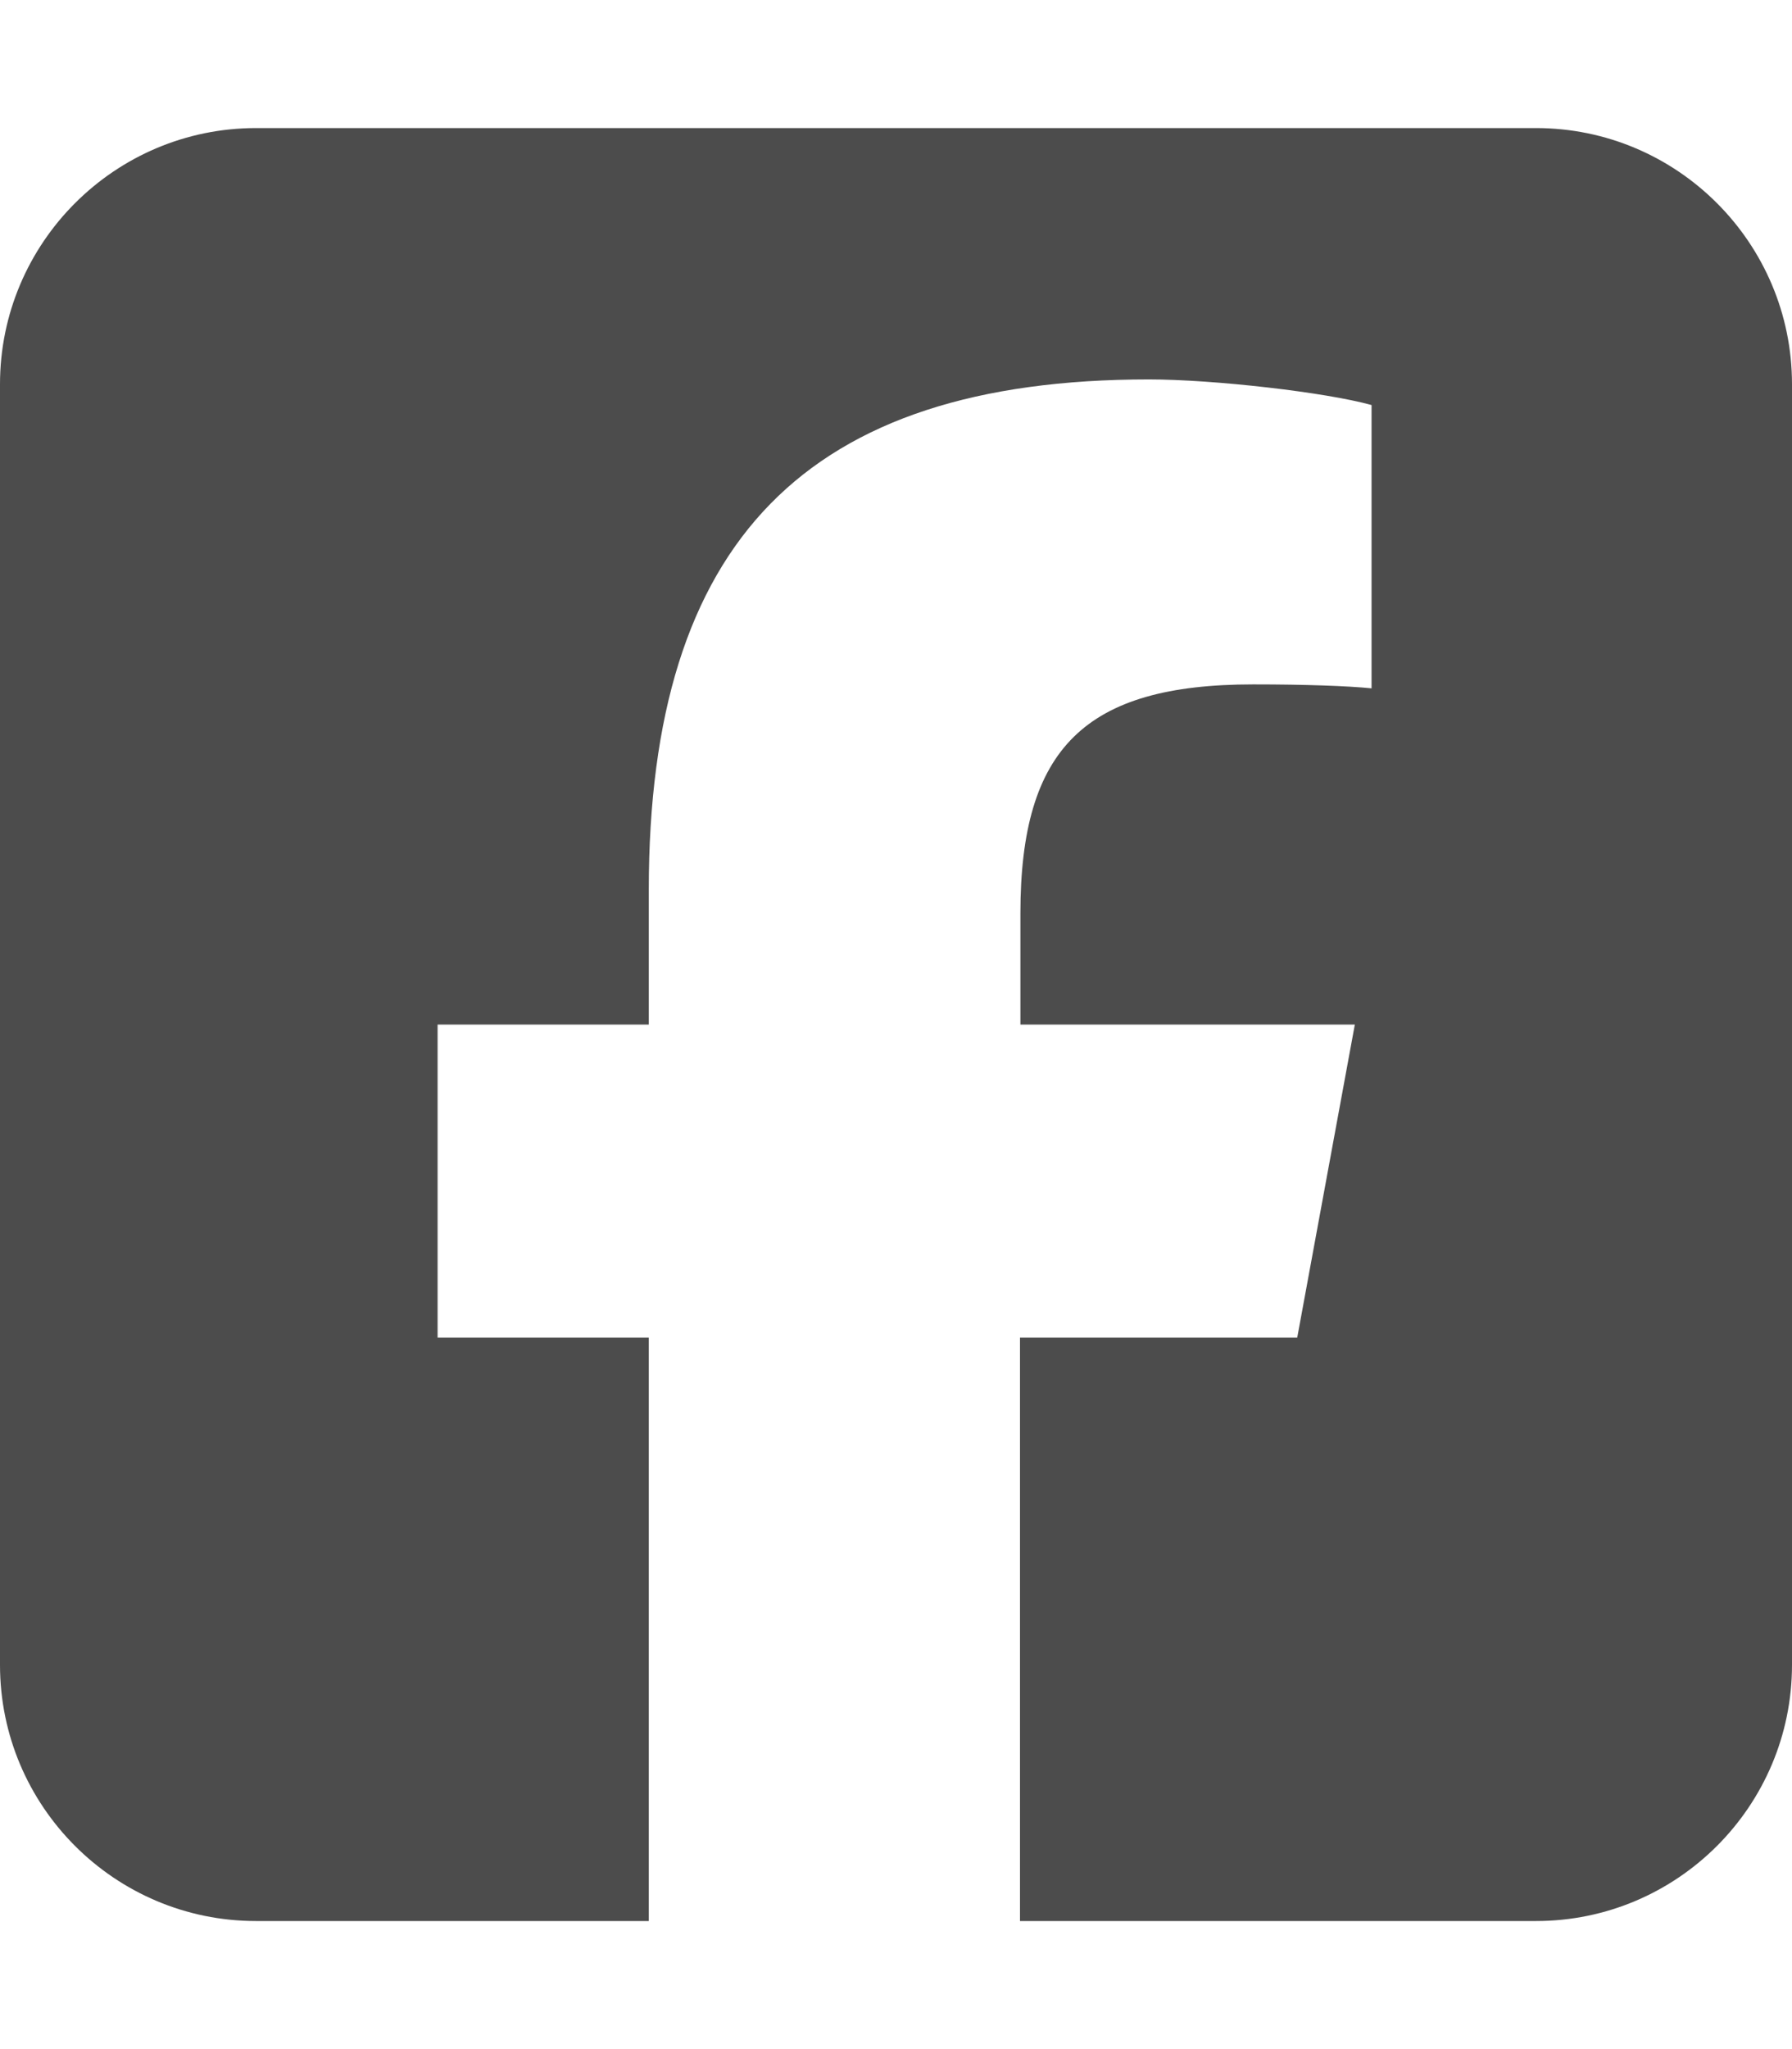
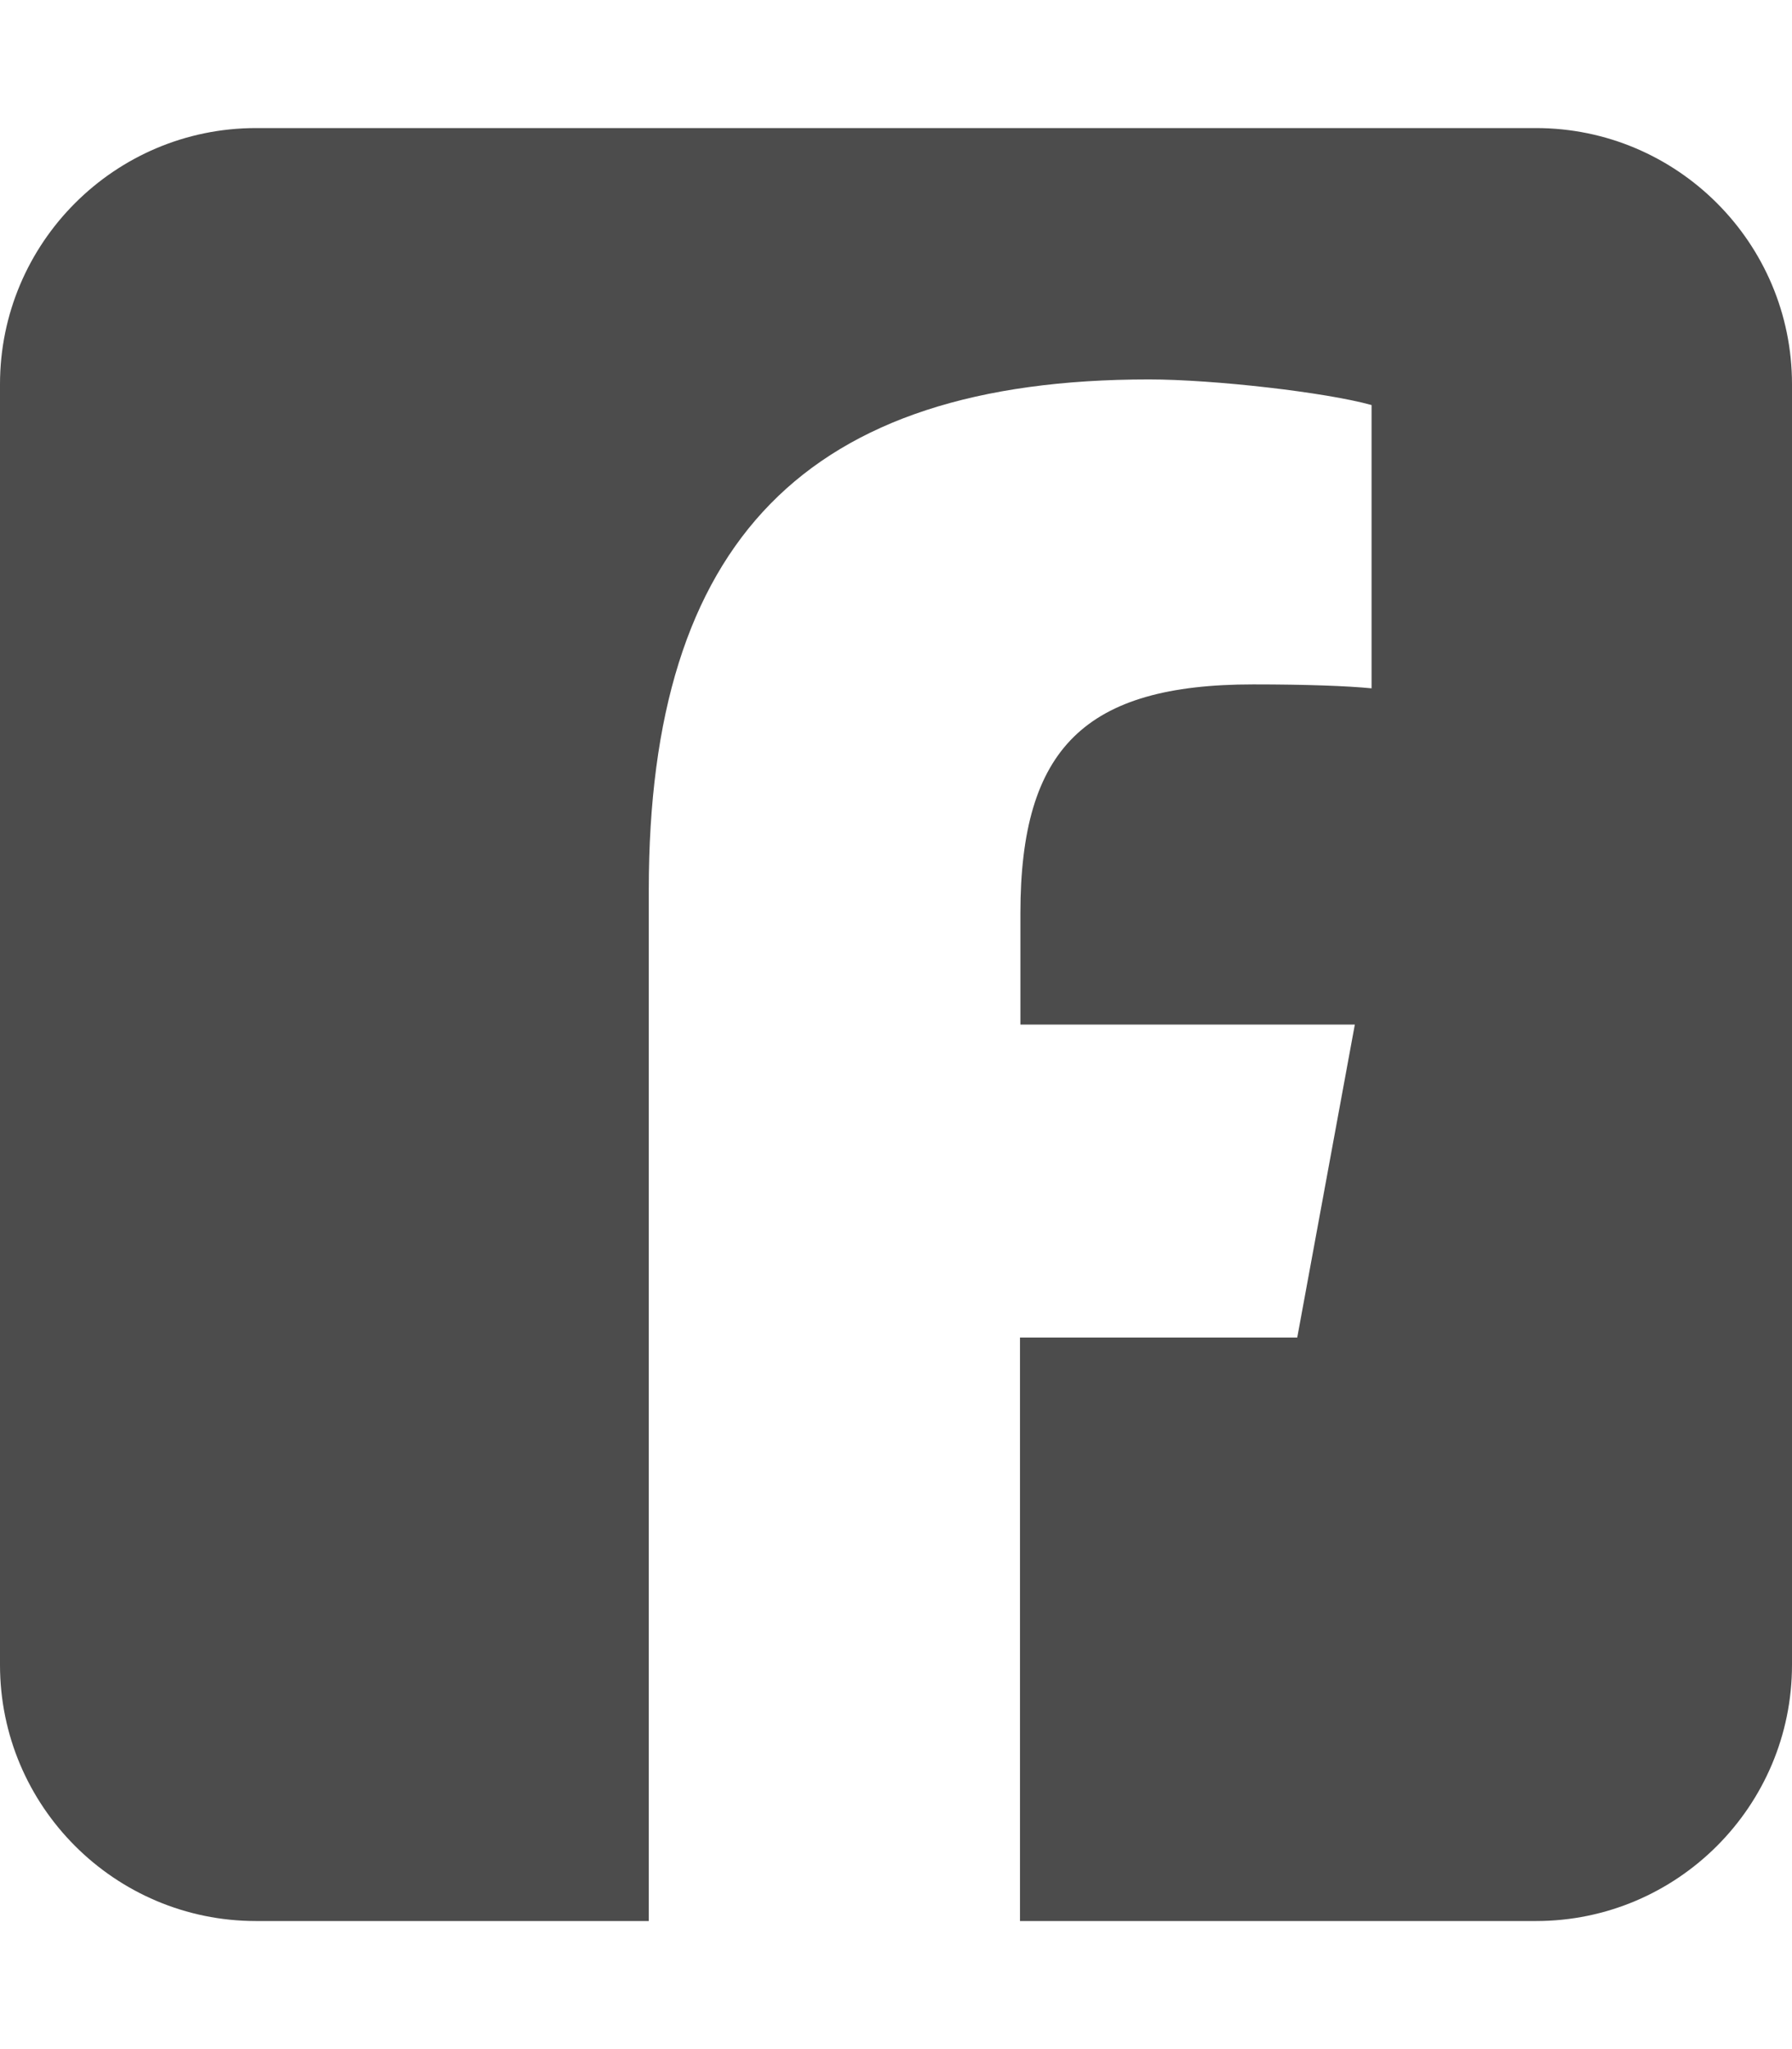
<svg xmlns="http://www.w3.org/2000/svg" width="21" height="24" viewBox="0 0 21 24" fill="none">
-   <path d="M3 1.5C1.345 1.5 0 2.845 0 4.5V19.5C0 21.155 1.345 22.5 3 22.5H7.603V15.666H5.128V12H7.603V10.42C7.603 6.338 9.45 4.444 13.463 4.444C14.222 4.444 15.534 4.594 16.073 4.744V8.062C15.792 8.034 15.3 8.016 14.686 8.016C12.717 8.016 11.958 8.761 11.958 10.697V12H15.877L15.202 15.666H11.953V22.5H18C19.655 22.5 21 21.155 21 19.5V4.5C21 2.845 19.655 1.5 18 1.5H3Z" fill="black" fill-opacity="0.7" />
+   <path d="M3 1.5C1.345 1.5 0 2.845 0 4.5V19.5C0 21.155 1.345 22.5 3 22.5H7.603V15.666H5.128H7.603V10.42C7.603 6.338 9.45 4.444 13.463 4.444C14.222 4.444 15.534 4.594 16.073 4.744V8.062C15.792 8.034 15.3 8.016 14.686 8.016C12.717 8.016 11.958 8.761 11.958 10.697V12H15.877L15.202 15.666H11.953V22.5H18C19.655 22.5 21 21.155 21 19.5V4.5C21 2.845 19.655 1.5 18 1.5H3Z" fill="black" fill-opacity="0.7" />
</svg>